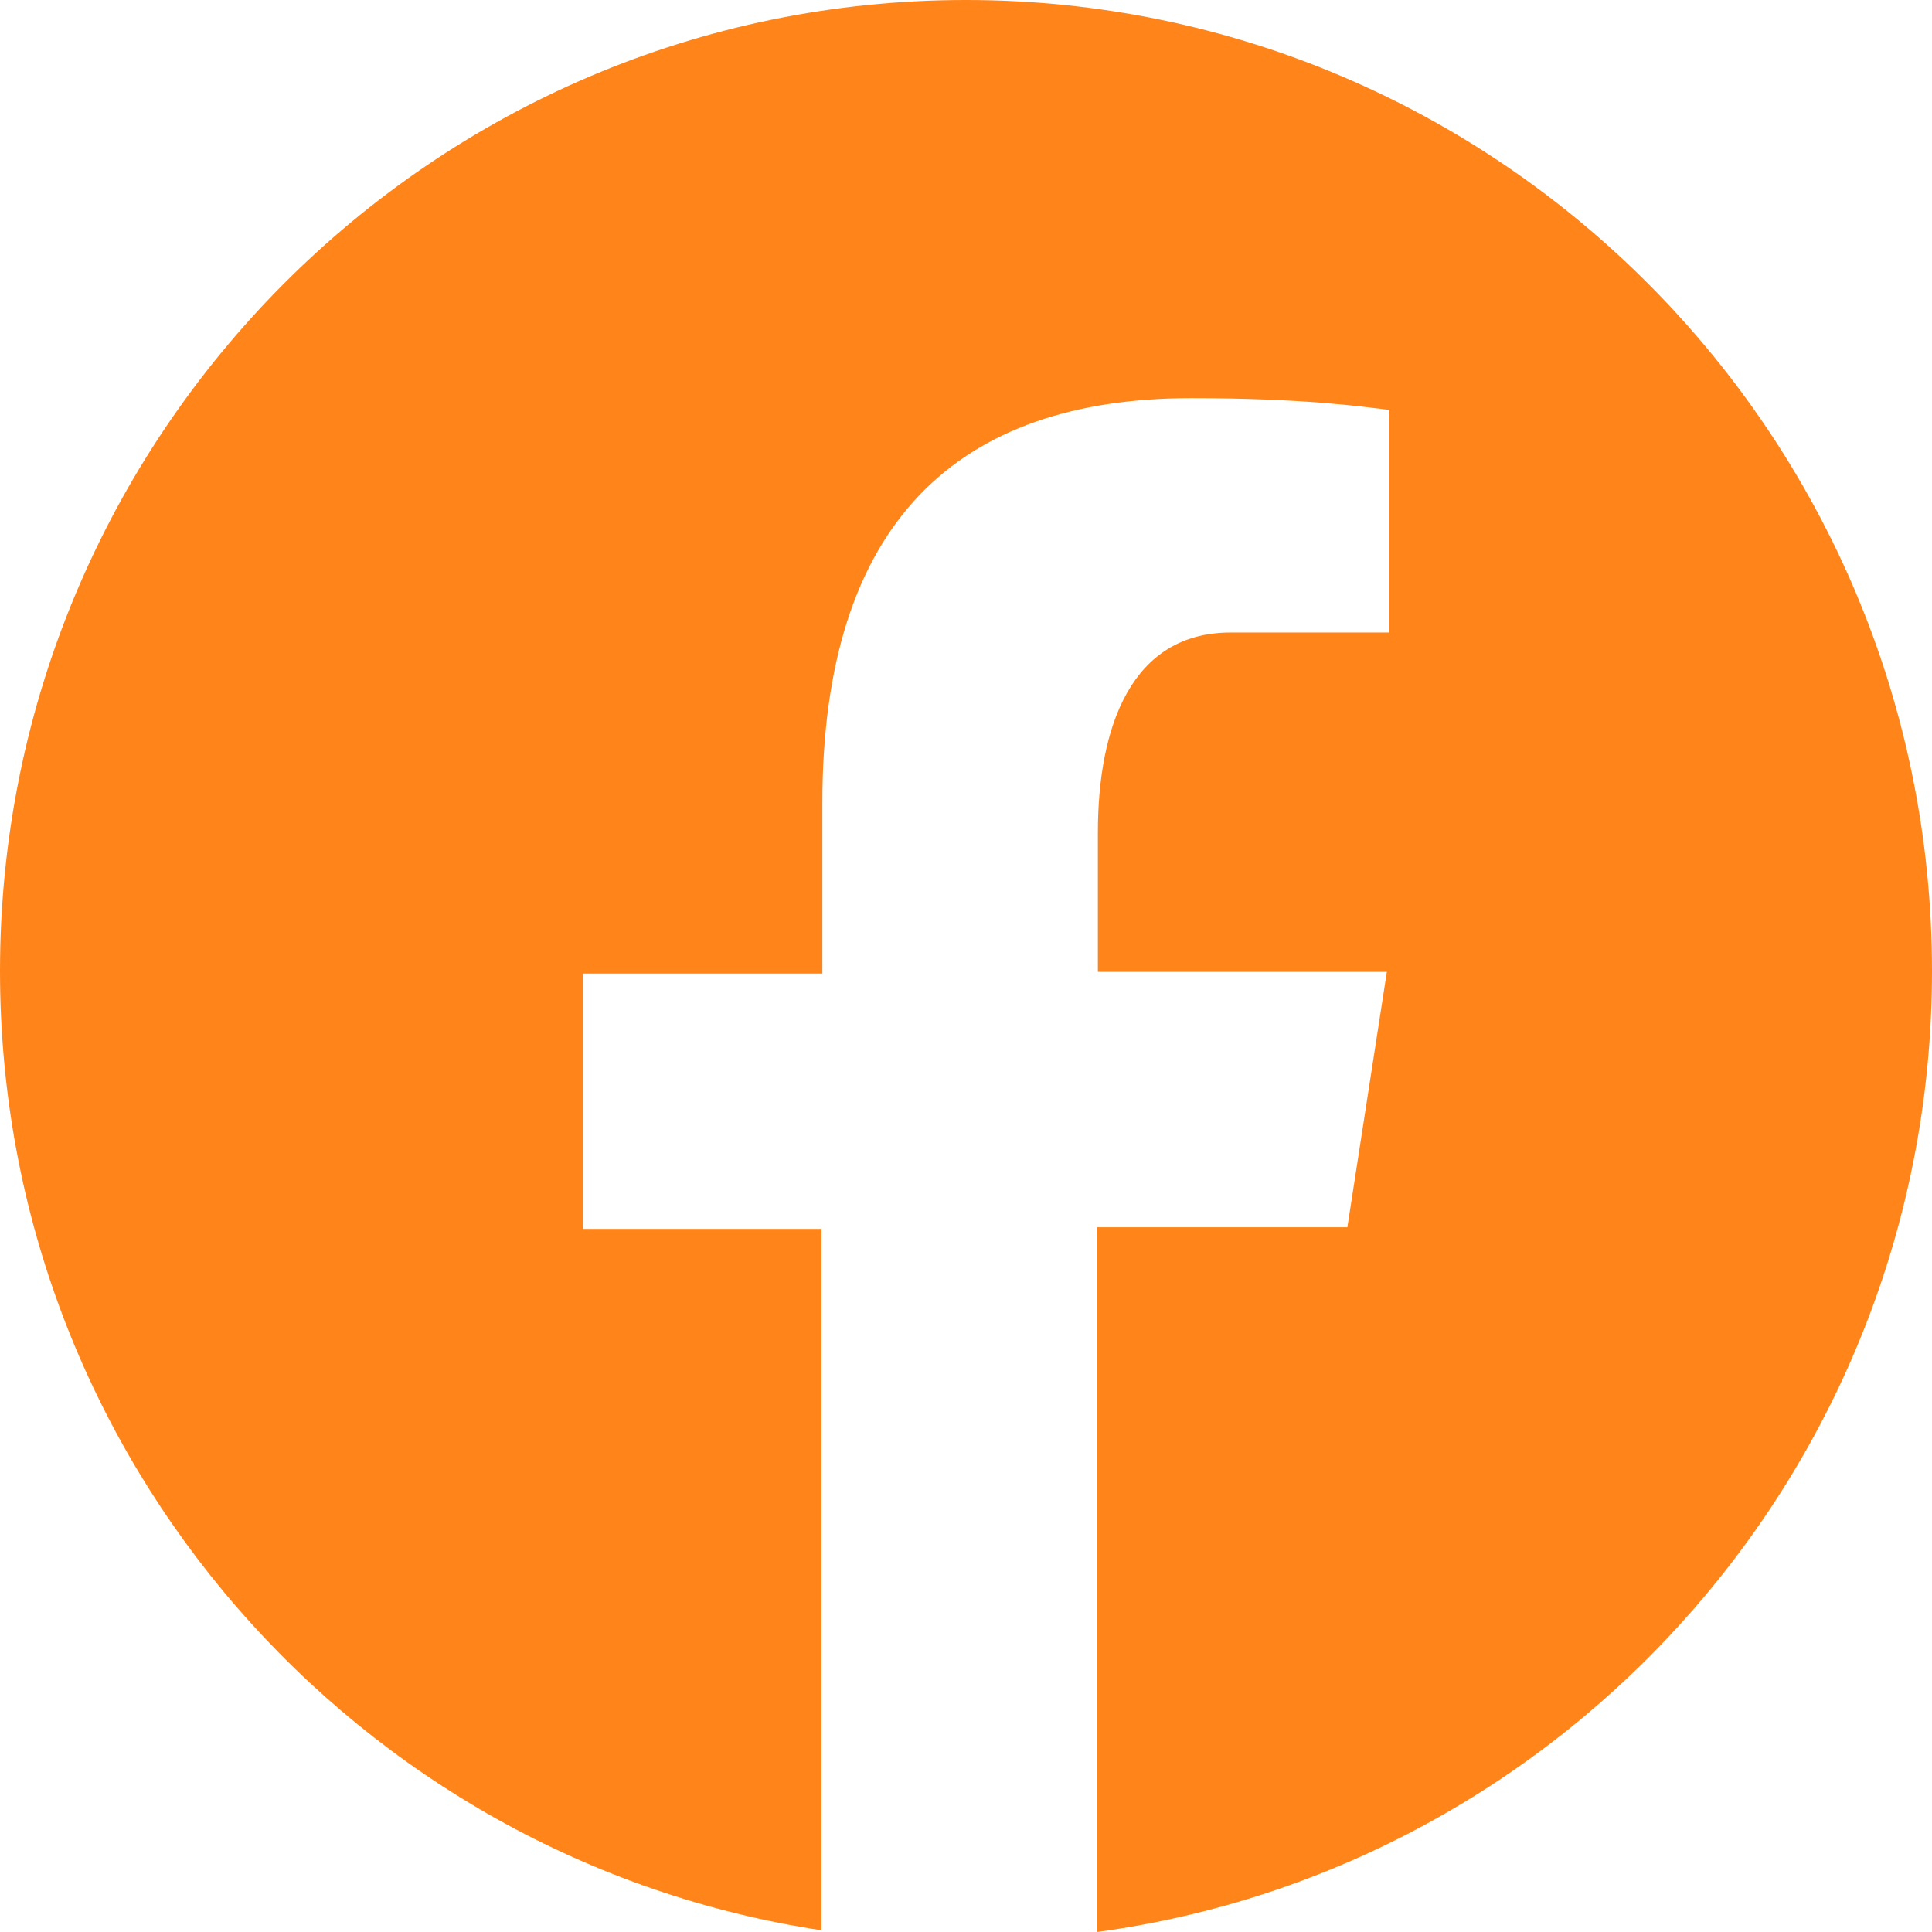
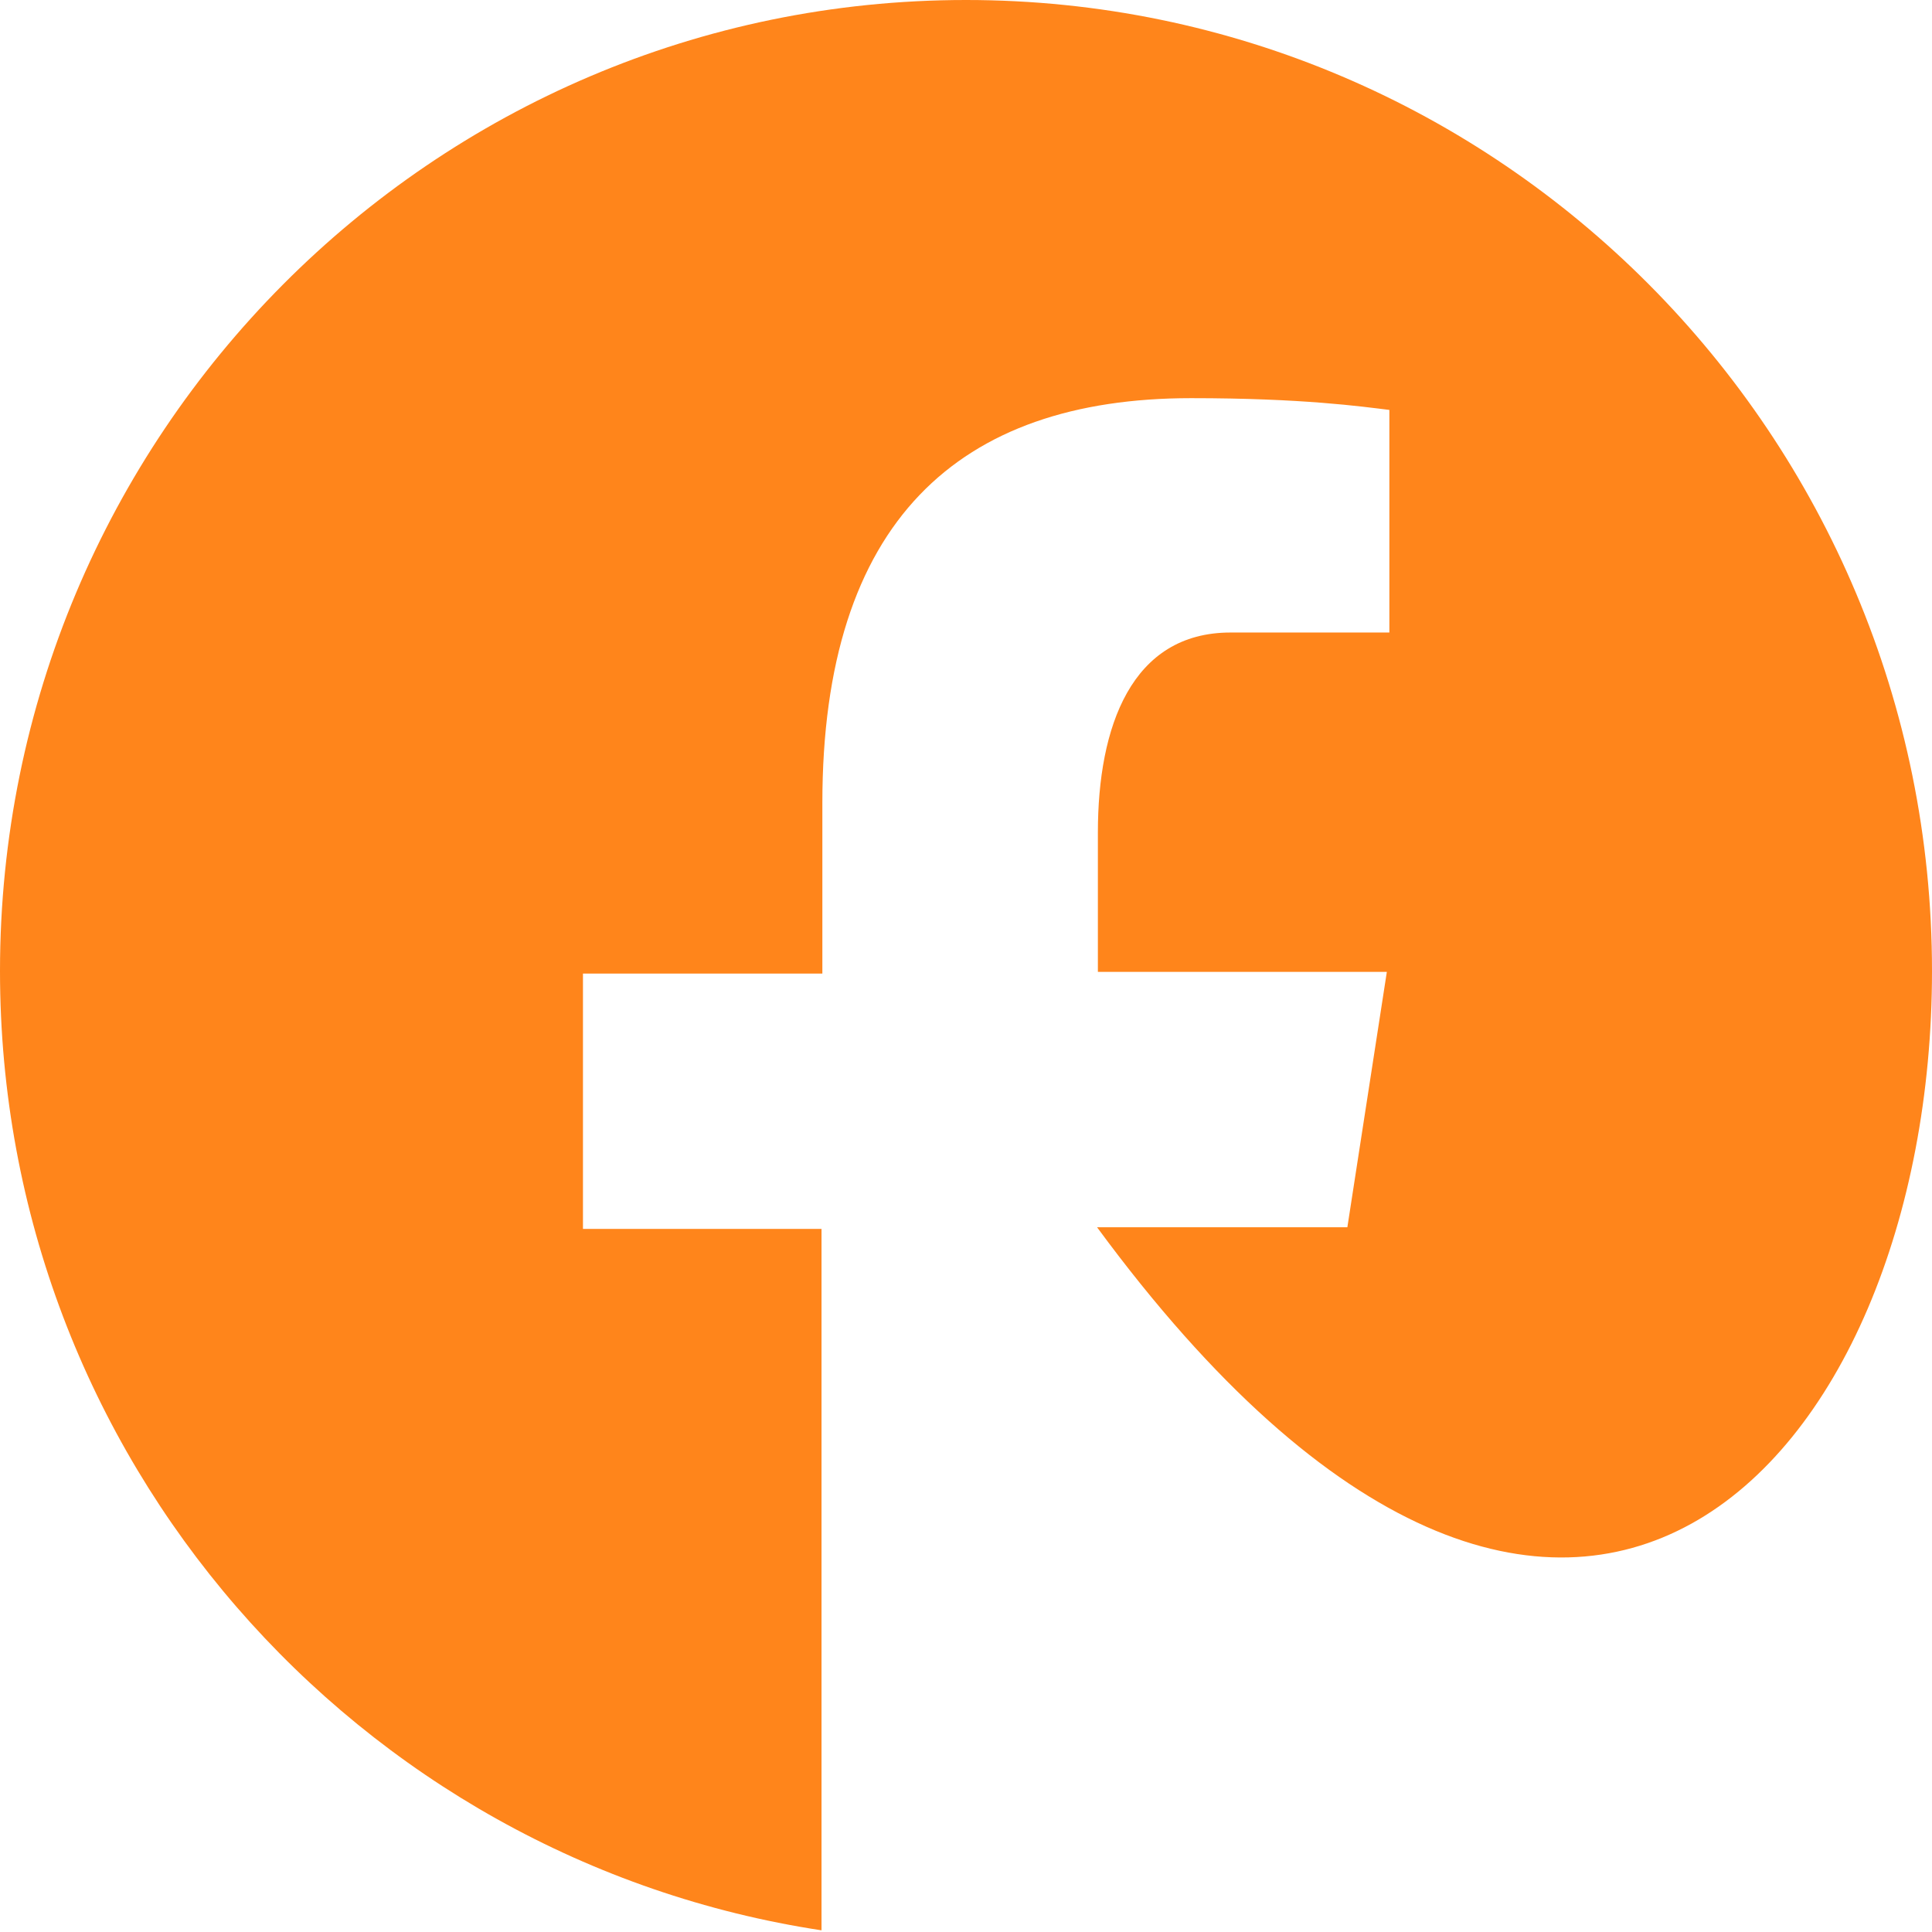
<svg xmlns="http://www.w3.org/2000/svg" version="1.1" id="Layer_1" x="0px" y="0px" viewBox="0 0 23 23" style="enable-background:new 0 0 23 23;" xml:space="preserve">
  <style type="text/css">
	.st0{fill:#ff851b;}
</style>
-   <path class="st0" d="M11.5,0C5.15,0,0,5.18,0,11.56c0,5.8,4.25,10.58,9.78,11.42v-8.35H6.94v-3.04h2.85V9.56  c0-3.35,1.62-4.82,4.39-4.82c1.33,0,2.03,0.1,2.36,0.14v2.65h-1.89c-1.18,0-1.58,1.12-1.58,2.38v1.66h3.44l-0.47,3.04h-2.98V23  C18.67,22.24,23,17.41,23,11.56C23,5.18,17.85,0,11.5,0z" />
+   <path class="st0" d="M11.5,0C5.15,0,0,5.18,0,11.56c0,5.8,4.25,10.58,9.78,11.42v-8.35H6.94v-3.04h2.85V9.56  c0-3.35,1.62-4.82,4.39-4.82c1.33,0,2.03,0.1,2.36,0.14v2.65h-1.89c-1.18,0-1.58,1.12-1.58,2.38v1.66h3.44l-0.47,3.04h-2.98C18.67,22.24,23,17.41,23,11.56C23,5.18,17.85,0,11.5,0z" />
</svg>